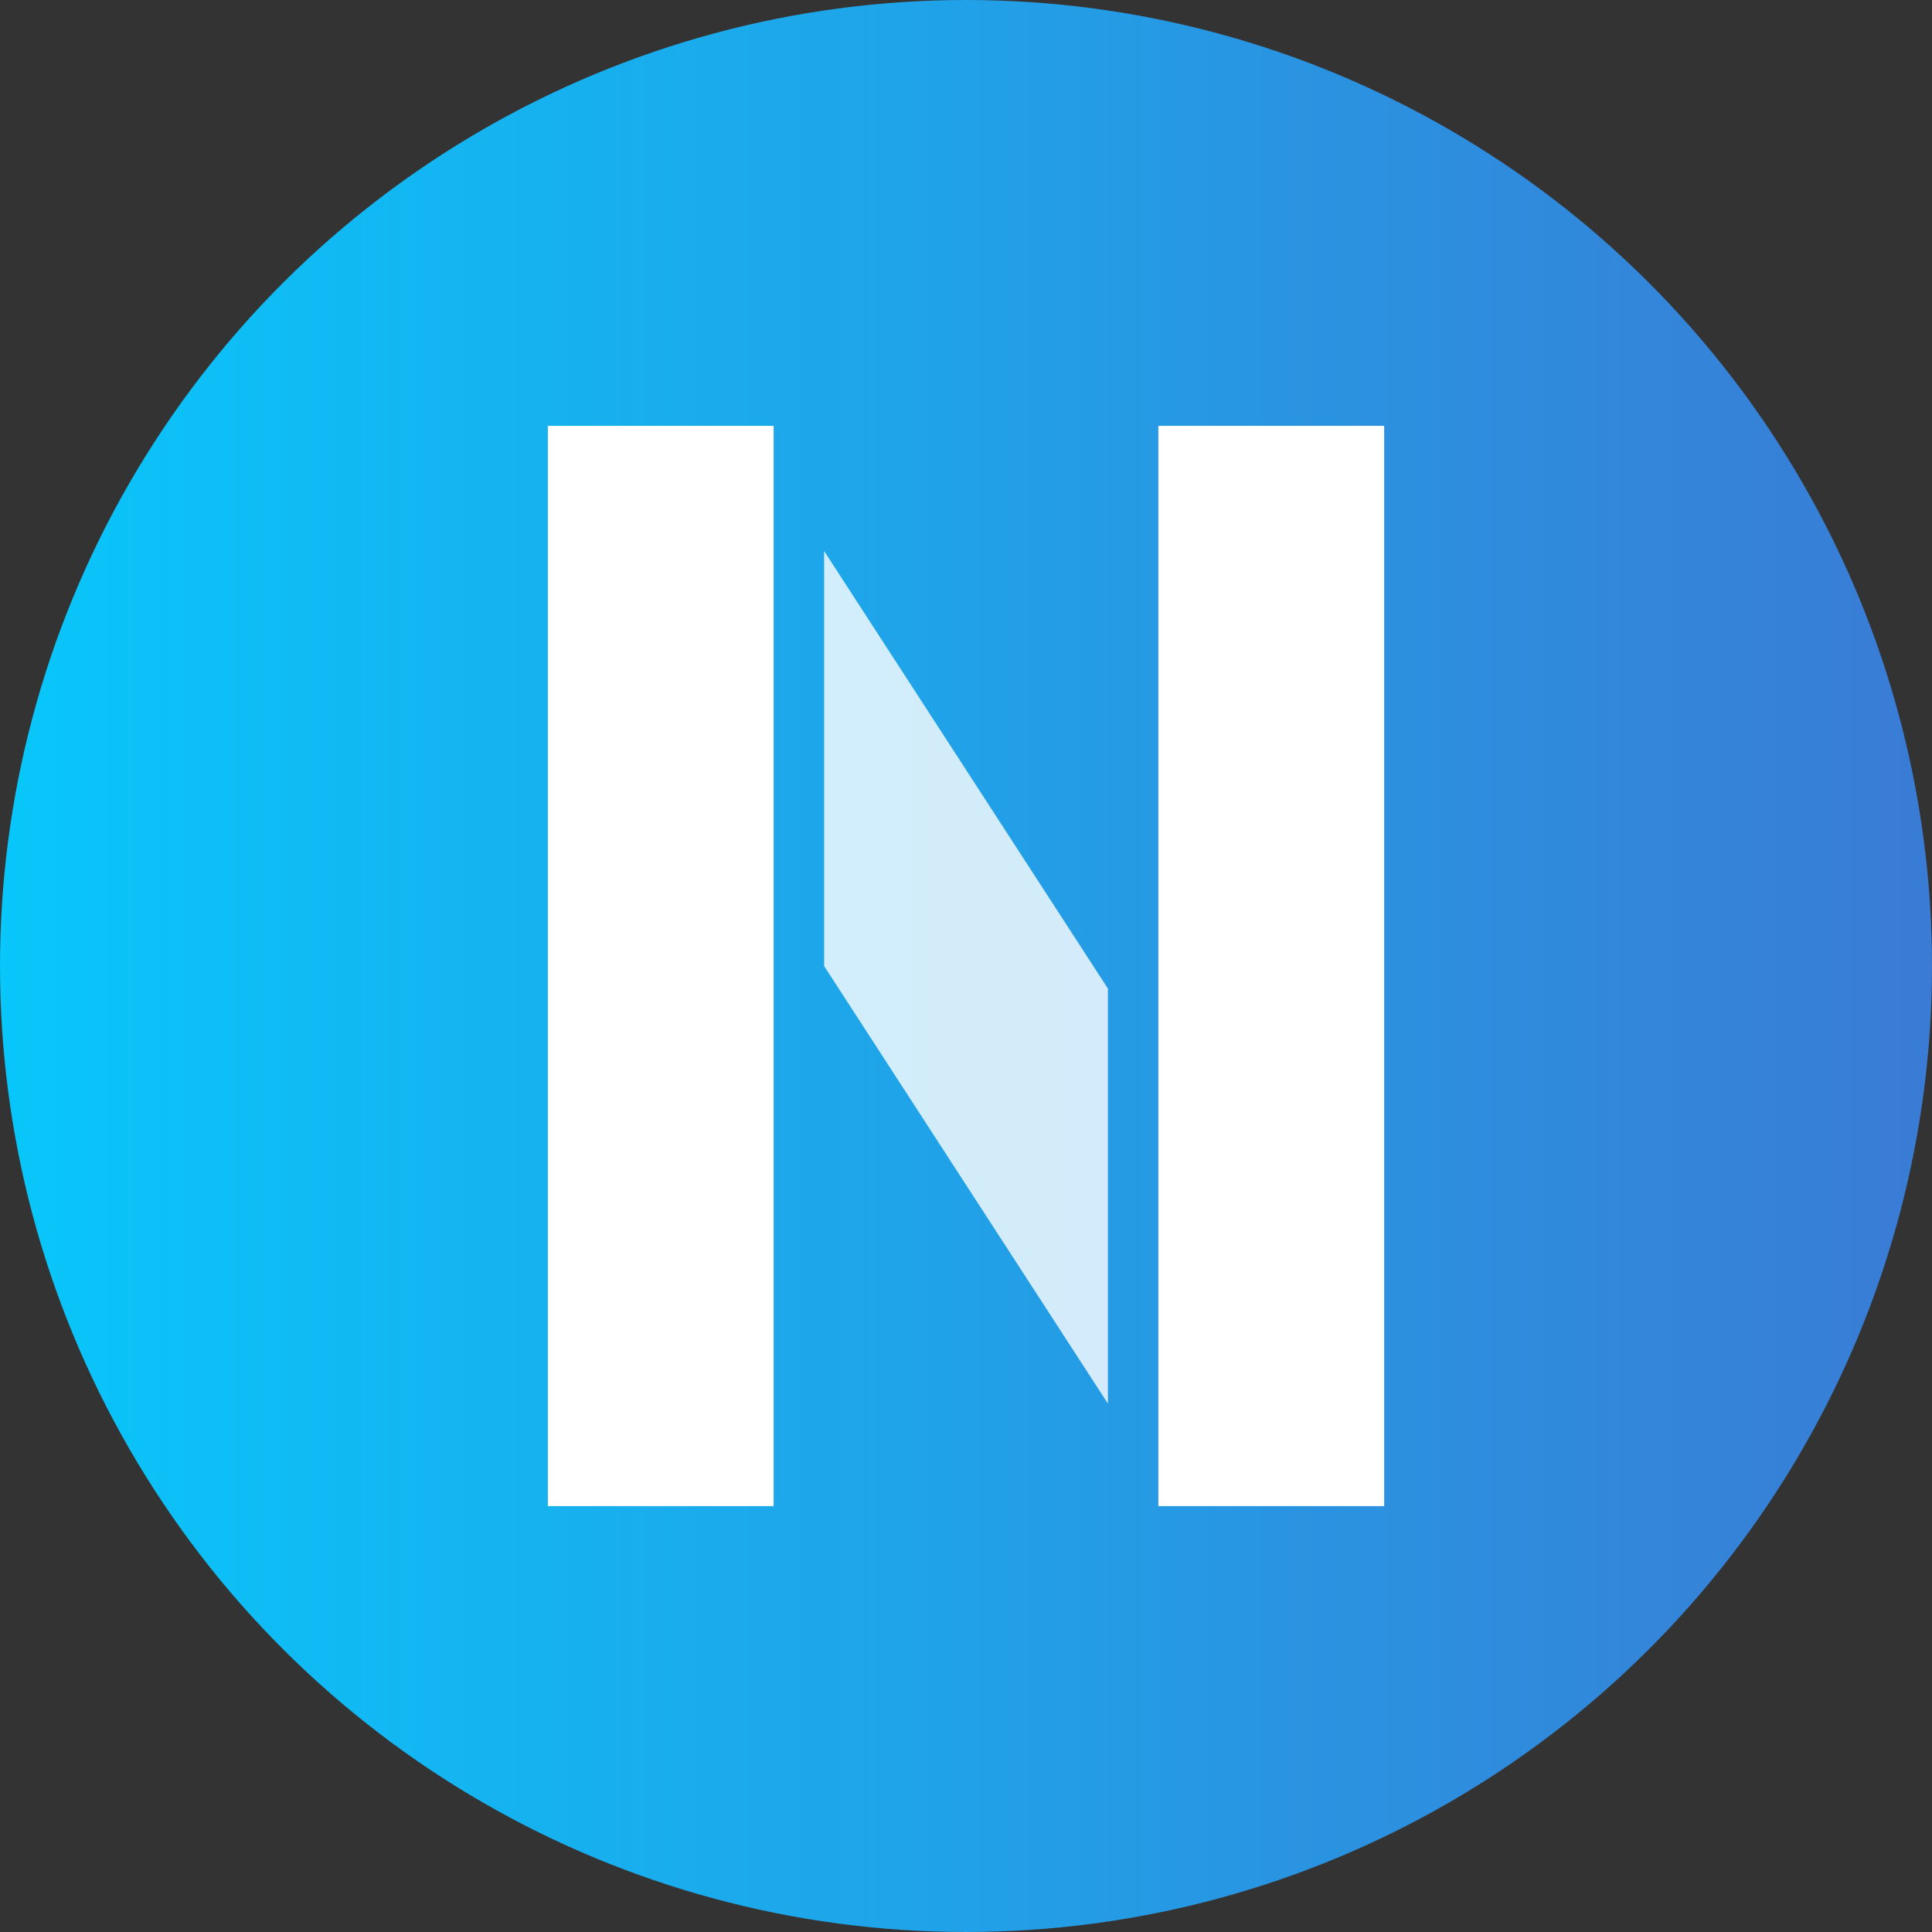
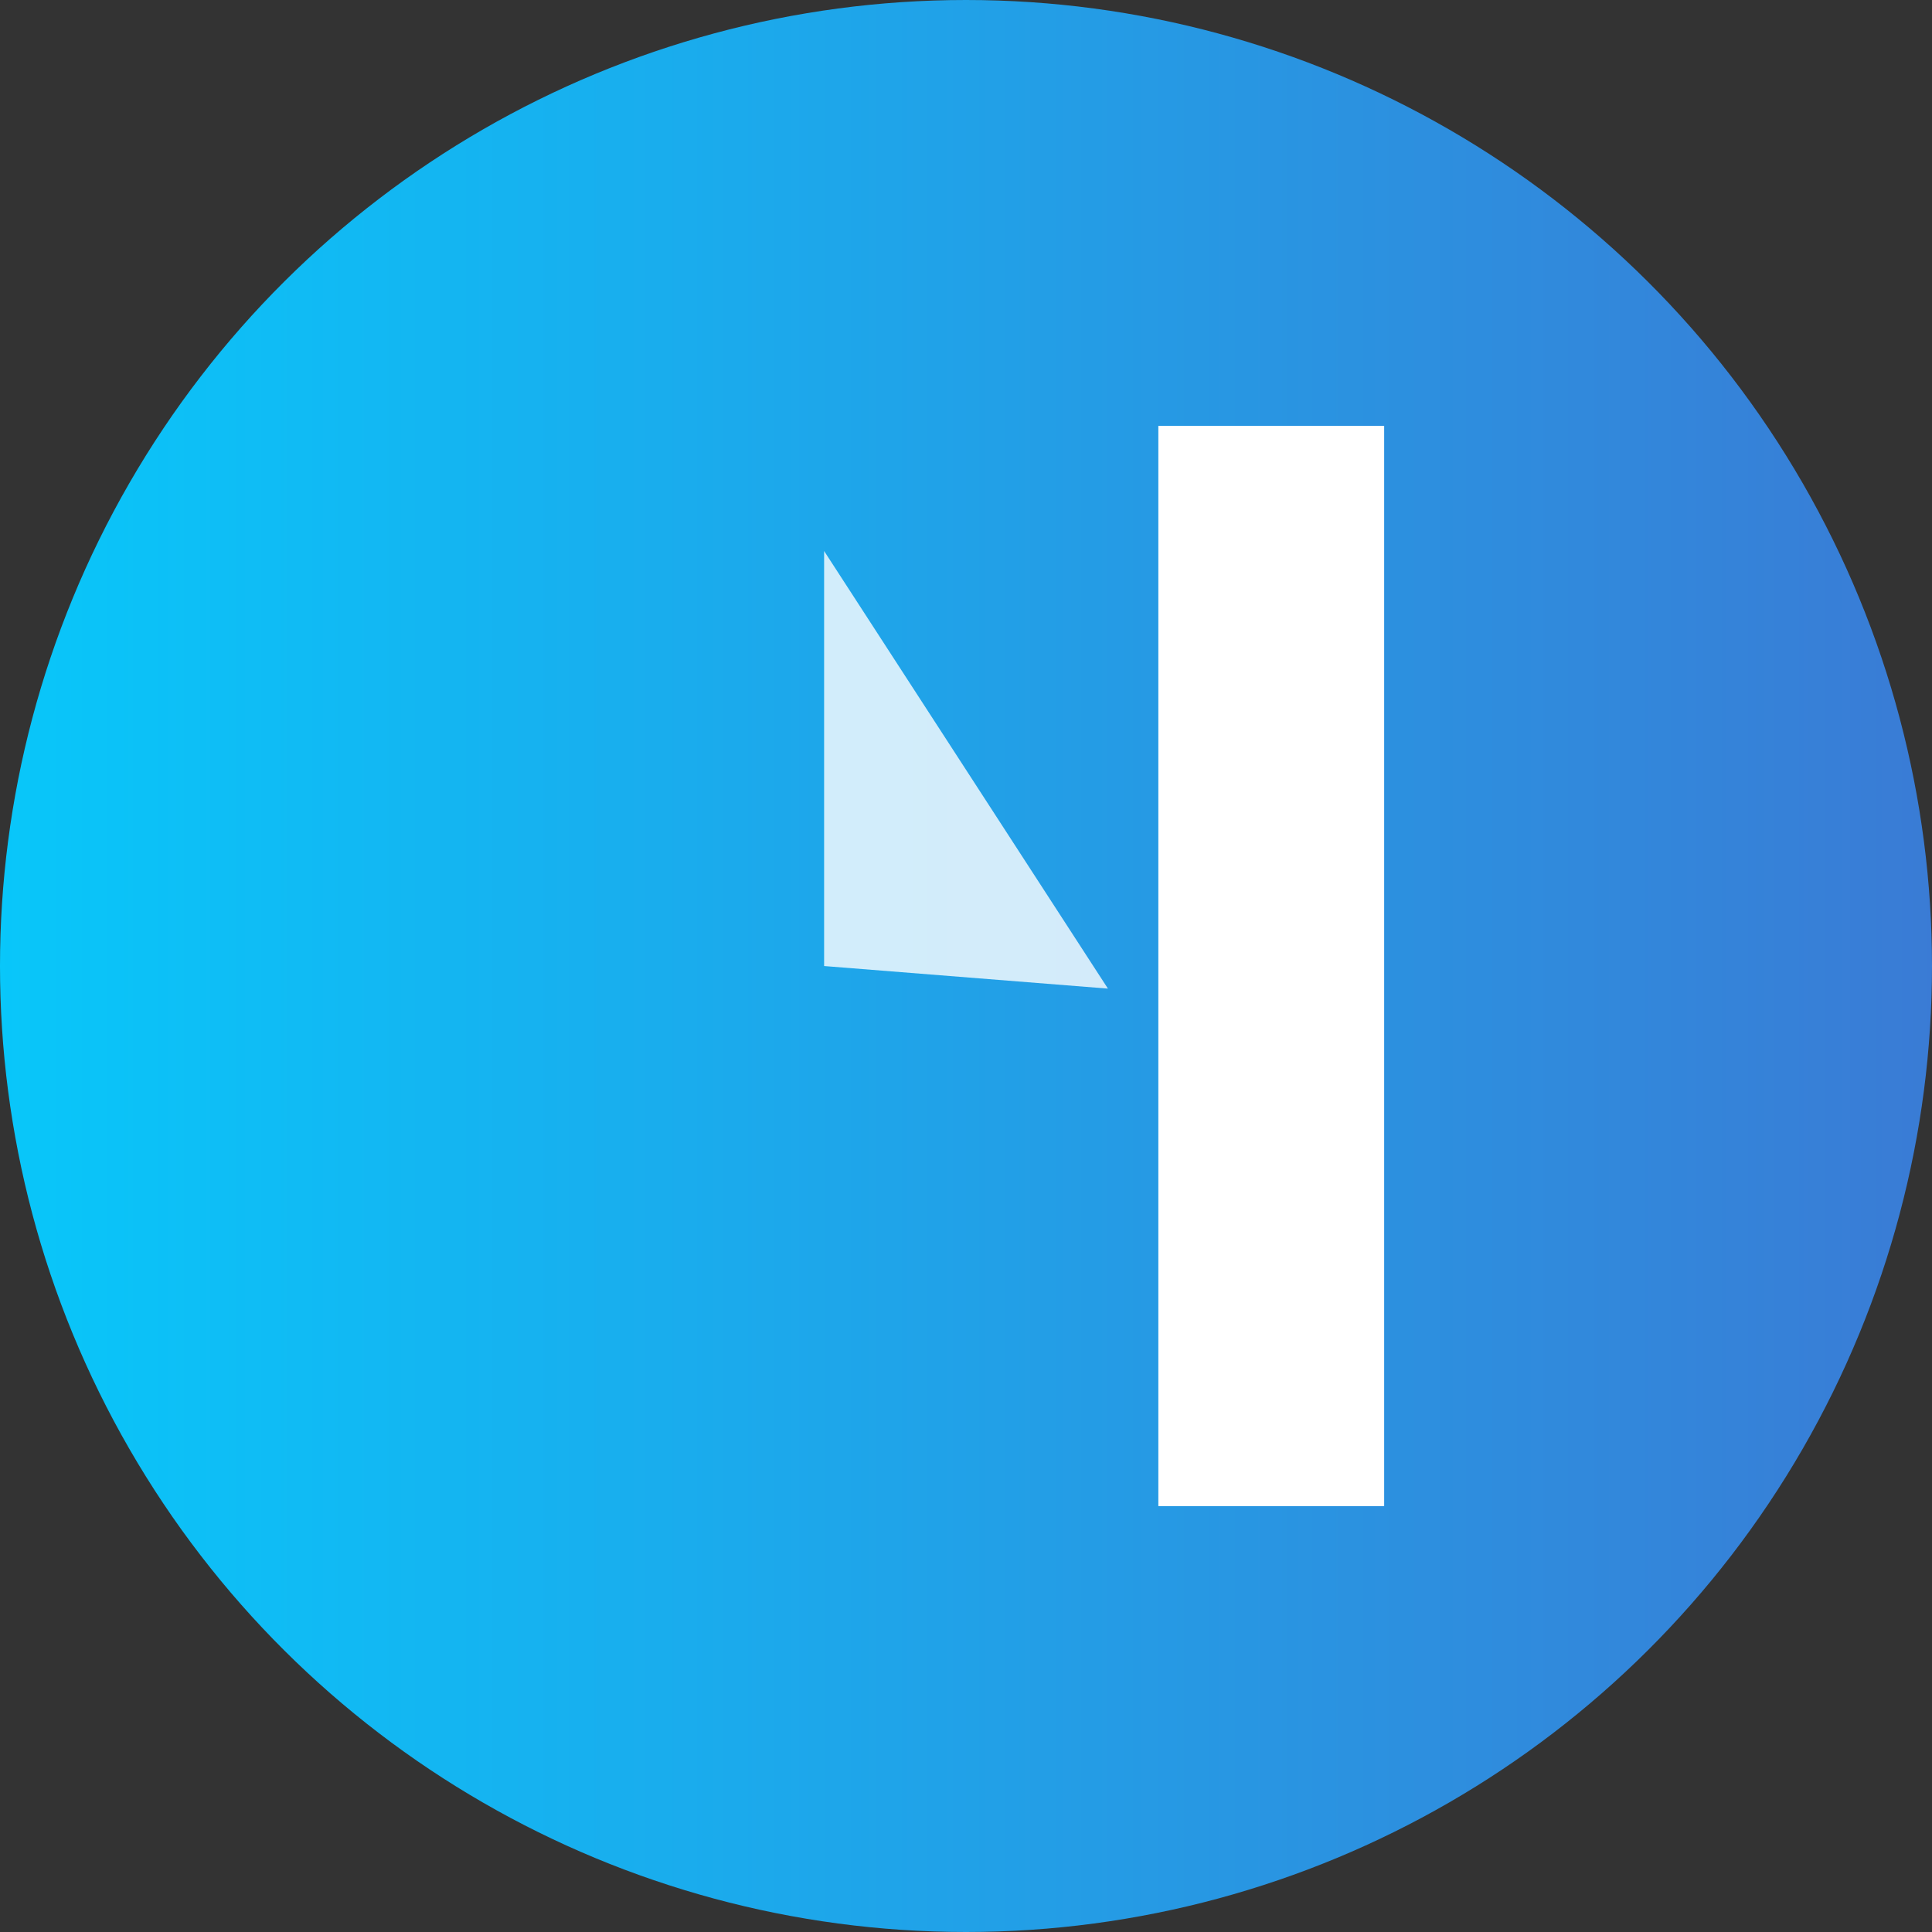
<svg xmlns="http://www.w3.org/2000/svg" width="50" height="50" viewBox="0 0 50 50">
  <rect x="0" y="0" width="50" height="50" fill="#333333" stroke="none" />
  <defs>
    <linearGradient id="a" x1="0.5" x2="0.5" y2="1" gradientUnits="objectBoundingBox">
      <stop offset="0" stop-color="#08c7fa" />
      <stop offset="1" stop-color="#3a7bd5" />
    </linearGradient>
  </defs>
  <g transform="translate(-333.307 -337.644)">
    <circle cx="25" cy="25" r="25" transform="translate(333.307 387.644) rotate(-90)" fill="url(#a)" />
    <g transform="translate(-95.74 -66.335)">
      <rect width="5.844" height="27.957" transform="translate(459.025 415)" fill="#fff" />
      <g transform="translate(450.375 418.239)" opacity="0.8">
-         <path d="M514.506,455.29l-7.345-11.325v10.741l7.345,11.325Z" transform="translate(-507.161 -443.965)" fill="#fff" />
+         <path d="M514.506,455.29l-7.345-11.325v10.741Z" transform="translate(-507.161 -443.965)" fill="#fff" />
      </g>
-       <rect width="5.844" height="27.957" transform="translate(443.225 415)" fill="#fff" />
    </g>
  </g>
</svg>